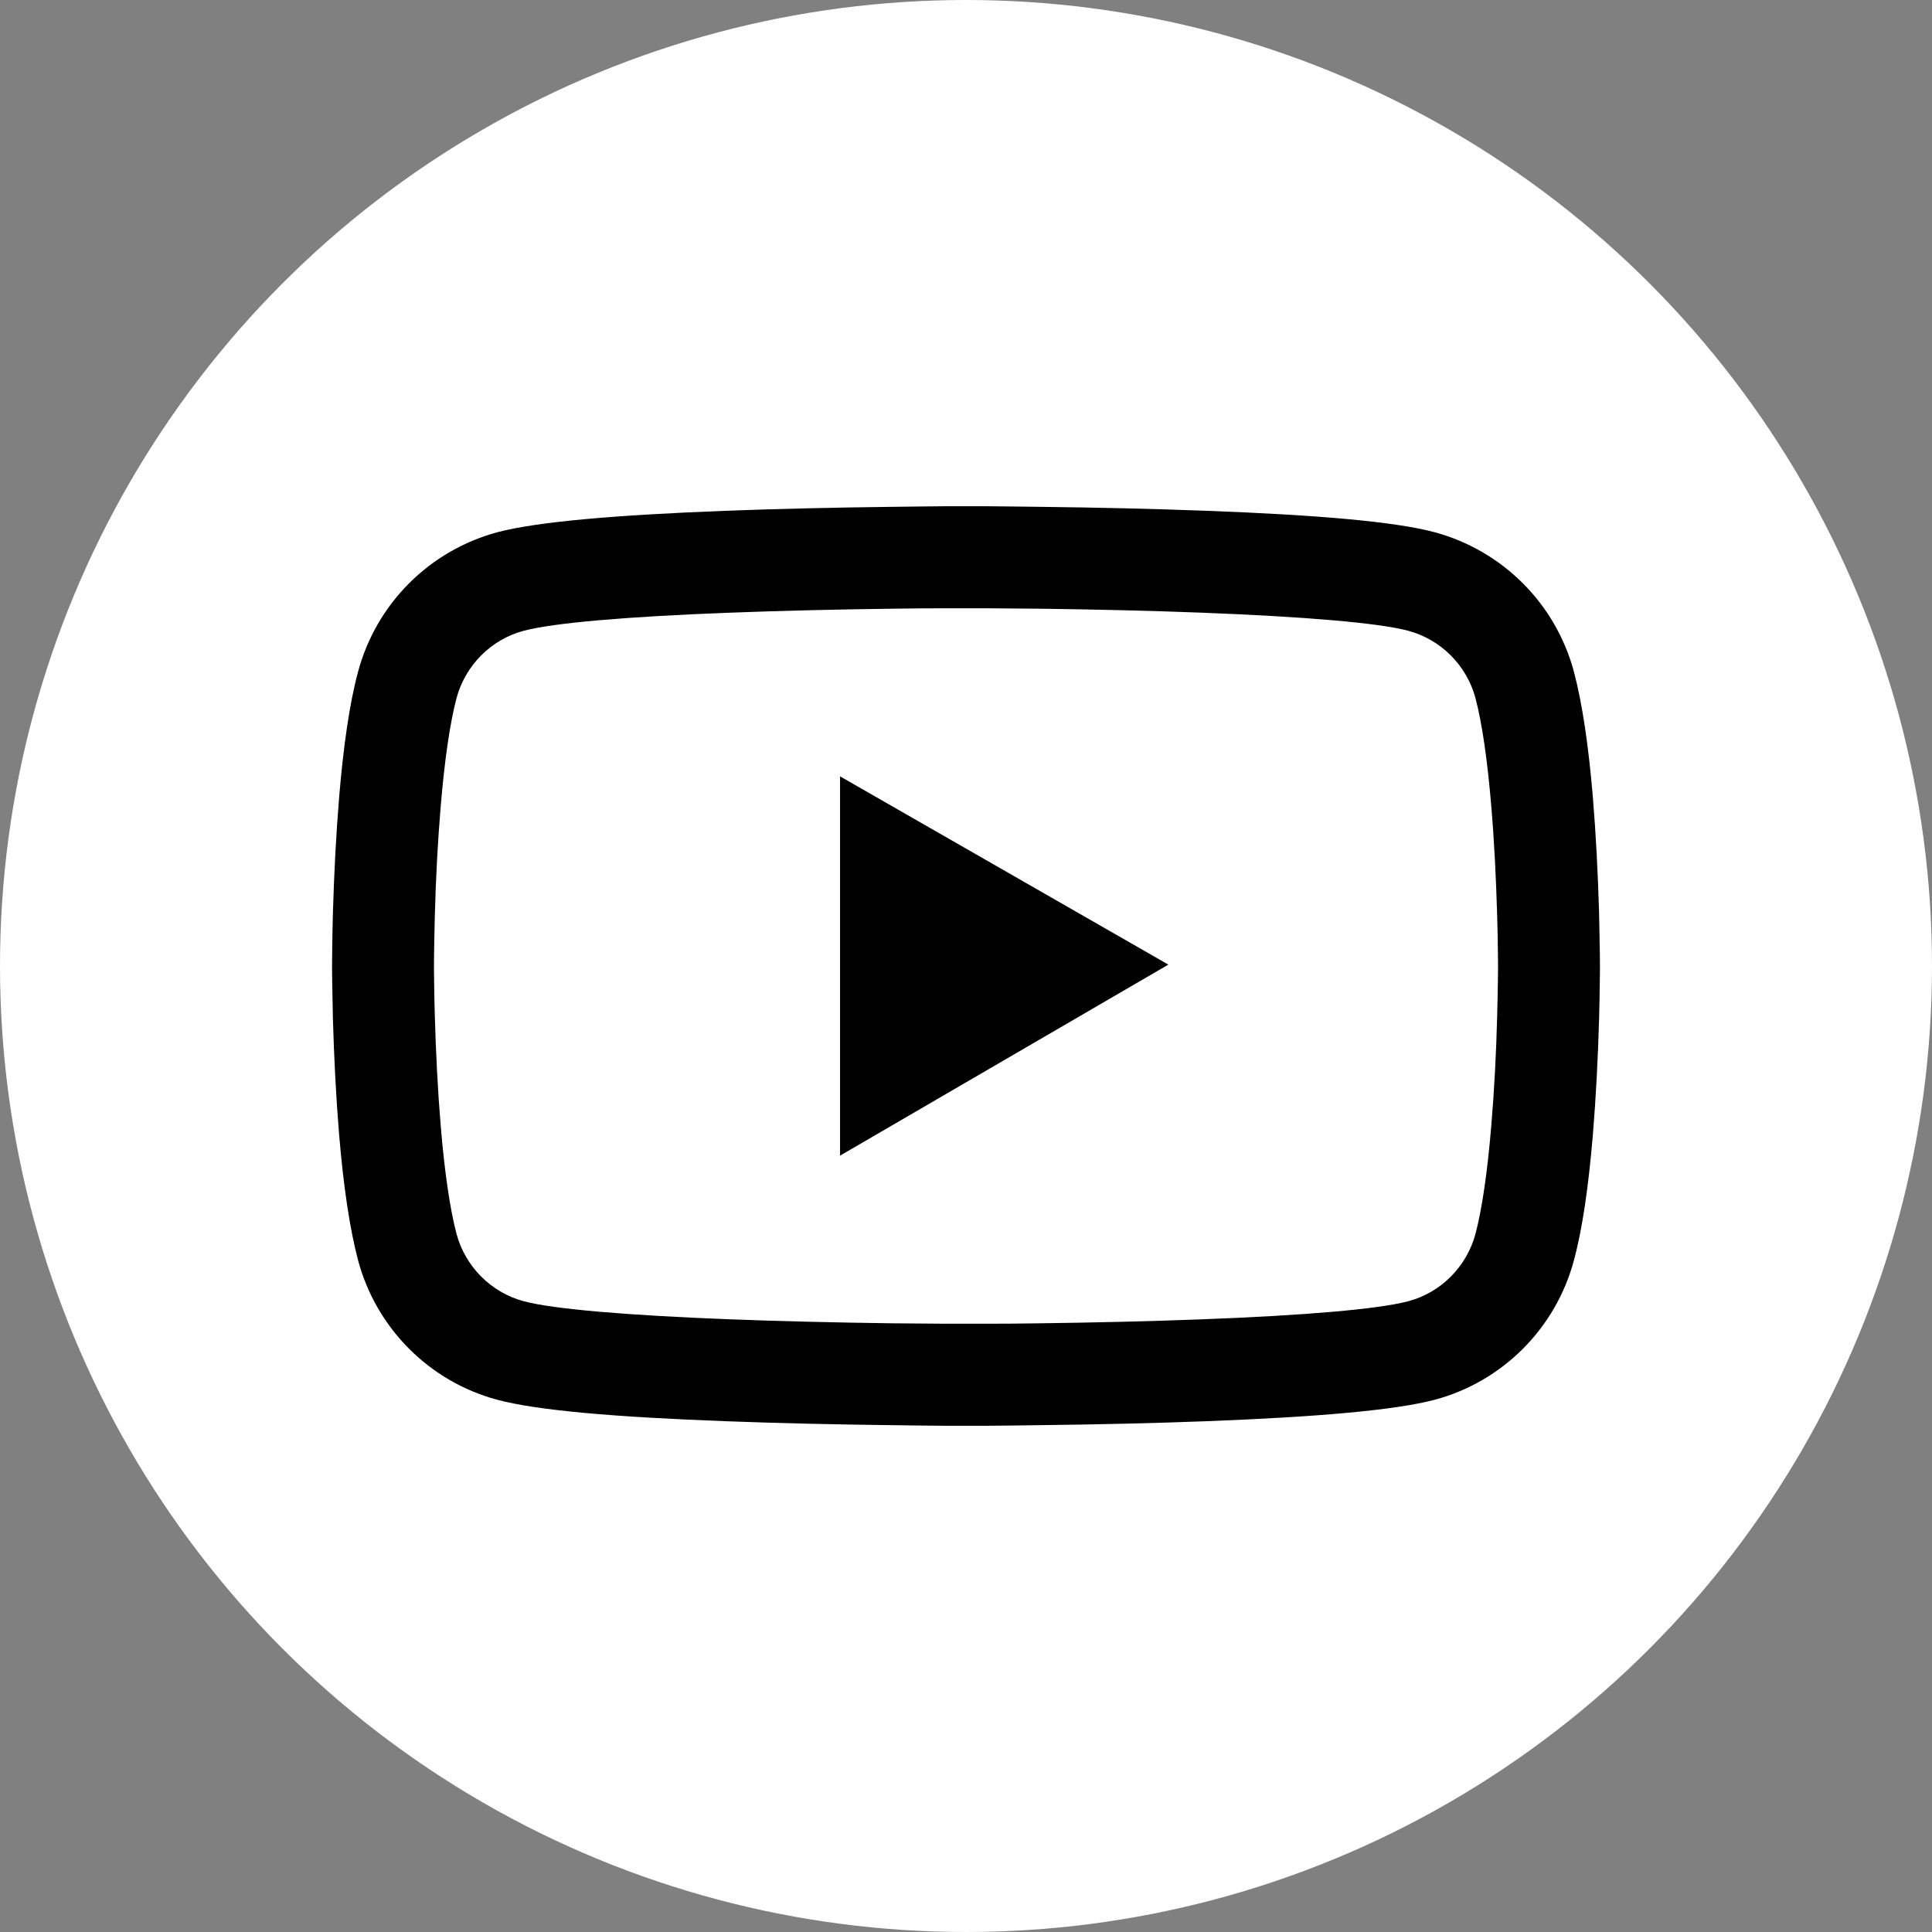
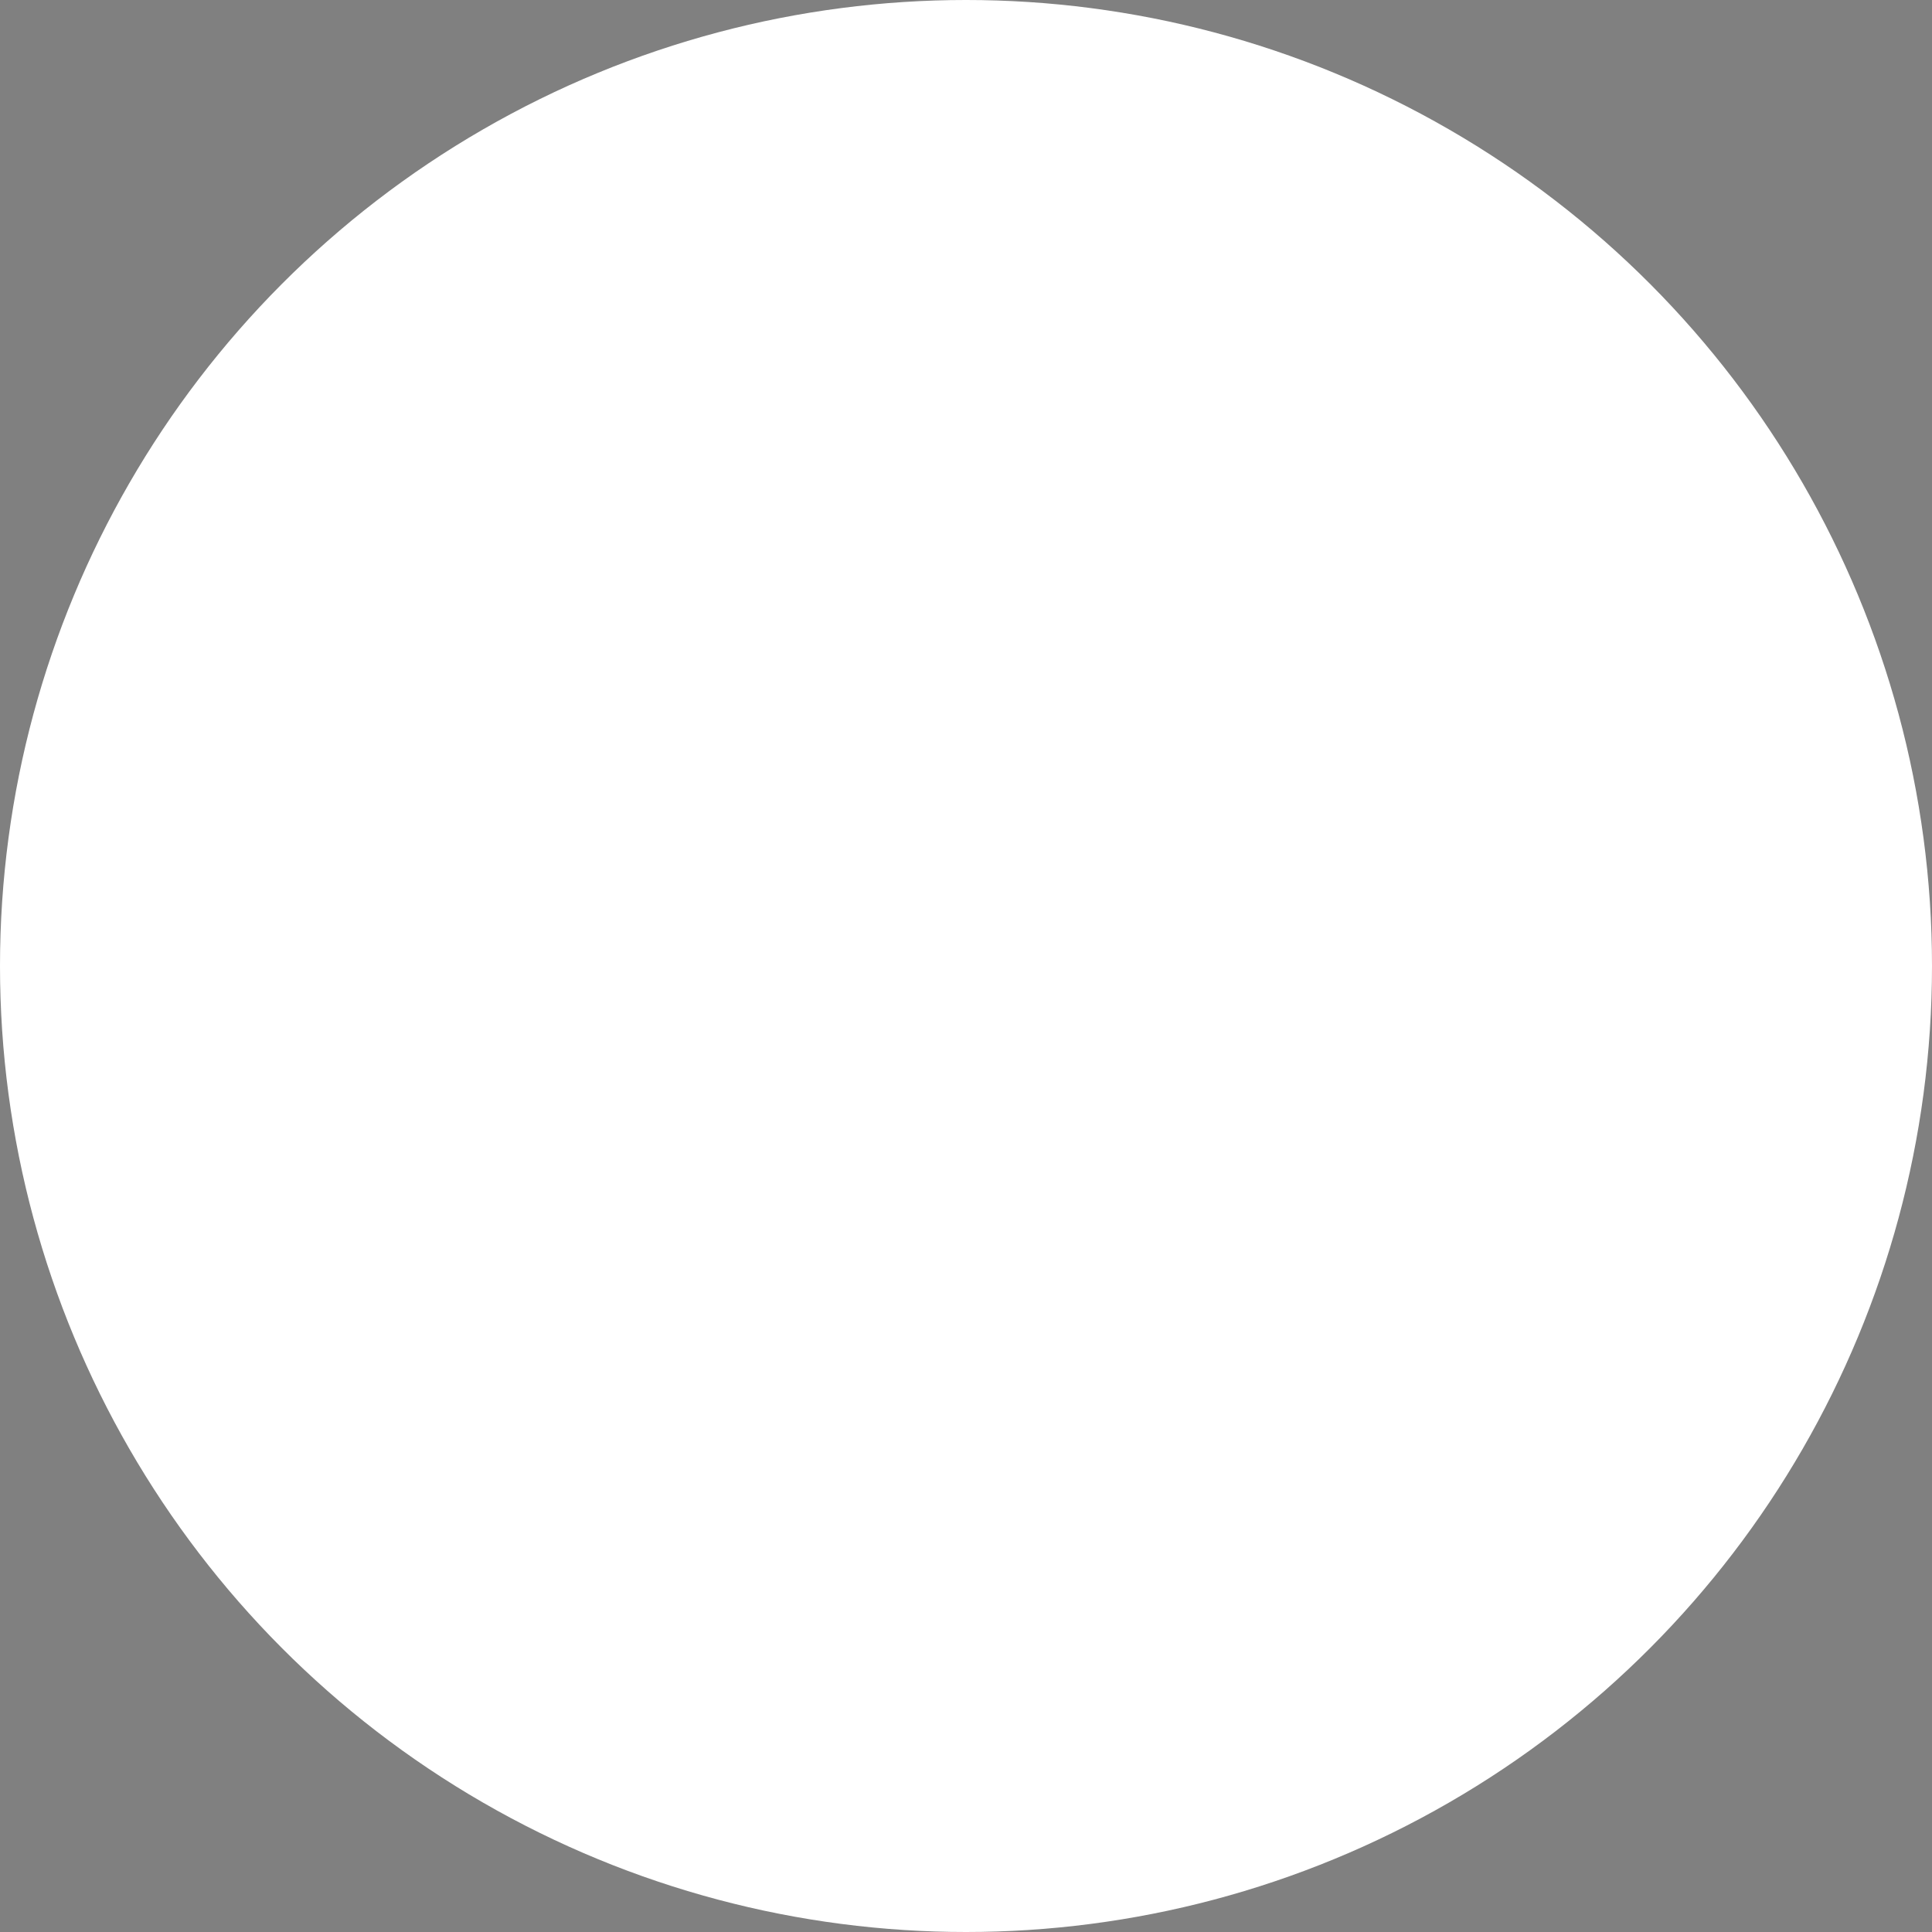
<svg xmlns="http://www.w3.org/2000/svg" width="32" height="32" viewBox="0 0 32 32" fill="none">
  <rect x="0" y="0" width="32" height="32" fill="#808080" stroke="none" />
  <circle cx="16" cy="16" r="16" fill="white" />
-   <path d="M26.5 15.934C26.5 15.883 26.5 15.824 26.498 15.756C26.495 15.566 26.491 15.353 26.486 15.126C26.467 14.472 26.434 13.82 26.383 13.206C26.312 12.36 26.209 11.655 26.069 11.125C25.92 10.572 25.63 10.068 25.225 9.663C24.821 9.258 24.317 8.966 23.765 8.816C23.102 8.638 21.803 8.528 19.975 8.46C19.105 8.427 18.175 8.406 17.244 8.395C16.919 8.39 16.616 8.388 16.345 8.385H15.655C15.384 8.388 15.081 8.39 14.755 8.395C13.825 8.406 12.895 8.427 12.025 8.46C10.197 8.53 8.896 8.641 8.235 8.816C7.683 8.966 7.179 9.257 6.774 9.663C6.37 10.068 6.079 10.572 5.931 11.125C5.788 11.655 5.688 12.36 5.617 13.206C5.566 13.82 5.533 14.472 5.514 15.126C5.507 15.353 5.505 15.566 5.502 15.756C5.502 15.824 5.5 15.883 5.5 15.934V16.066C5.5 16.117 5.5 16.176 5.502 16.244C5.505 16.434 5.509 16.647 5.514 16.874C5.533 17.528 5.566 18.18 5.617 18.794C5.688 19.64 5.791 20.345 5.931 20.875C6.231 21.998 7.112 22.884 8.235 23.184C8.896 23.362 10.197 23.472 12.025 23.54C12.895 23.573 13.825 23.594 14.755 23.605C15.081 23.61 15.384 23.613 15.655 23.615H16.345C16.616 23.613 16.919 23.61 17.244 23.605C18.175 23.594 19.105 23.573 19.975 23.54C21.803 23.47 23.104 23.359 23.765 23.184C24.887 22.884 25.769 22 26.069 20.875C26.212 20.345 26.312 19.64 26.383 18.794C26.434 18.18 26.467 17.528 26.486 16.874C26.493 16.647 26.495 16.434 26.498 16.244C26.498 16.176 26.5 16.117 26.5 16.066V15.934ZM24.812 16.056C24.812 16.105 24.812 16.159 24.81 16.223C24.808 16.405 24.803 16.607 24.798 16.825C24.782 17.448 24.749 18.072 24.7 18.651C24.637 19.405 24.548 20.024 24.438 20.439C24.292 20.98 23.866 21.409 23.327 21.552C22.834 21.684 21.595 21.789 19.909 21.852C19.056 21.885 18.137 21.906 17.221 21.918C16.9 21.923 16.602 21.925 16.335 21.925H15.665L14.779 21.918C13.863 21.906 12.946 21.885 12.091 21.852C10.405 21.787 9.163 21.684 8.673 21.552C8.134 21.407 7.708 20.98 7.562 20.439C7.452 20.024 7.363 19.405 7.3 18.651C7.251 18.072 7.22 17.448 7.202 16.825C7.195 16.607 7.192 16.403 7.19 16.223C7.19 16.159 7.188 16.103 7.188 16.056V15.944C7.188 15.895 7.188 15.841 7.19 15.777C7.192 15.595 7.197 15.393 7.202 15.175C7.218 14.552 7.251 13.928 7.3 13.349C7.363 12.595 7.452 11.976 7.562 11.561C7.708 11.02 8.134 10.591 8.673 10.448C9.166 10.316 10.405 10.211 12.091 10.148C12.944 10.115 13.863 10.094 14.779 10.082C15.1 10.077 15.398 10.075 15.665 10.075H16.335L17.221 10.082C18.137 10.094 19.054 10.115 19.909 10.148C21.595 10.213 22.837 10.316 23.327 10.448C23.866 10.593 24.292 11.02 24.438 11.561C24.548 11.976 24.637 12.595 24.7 13.349C24.749 13.928 24.78 14.552 24.798 15.175C24.805 15.393 24.808 15.597 24.81 15.777C24.81 15.841 24.812 15.897 24.812 15.944V16.056ZM13.914 19.141L19.352 15.977L13.914 12.859V19.141Z" fill="black" />
</svg>